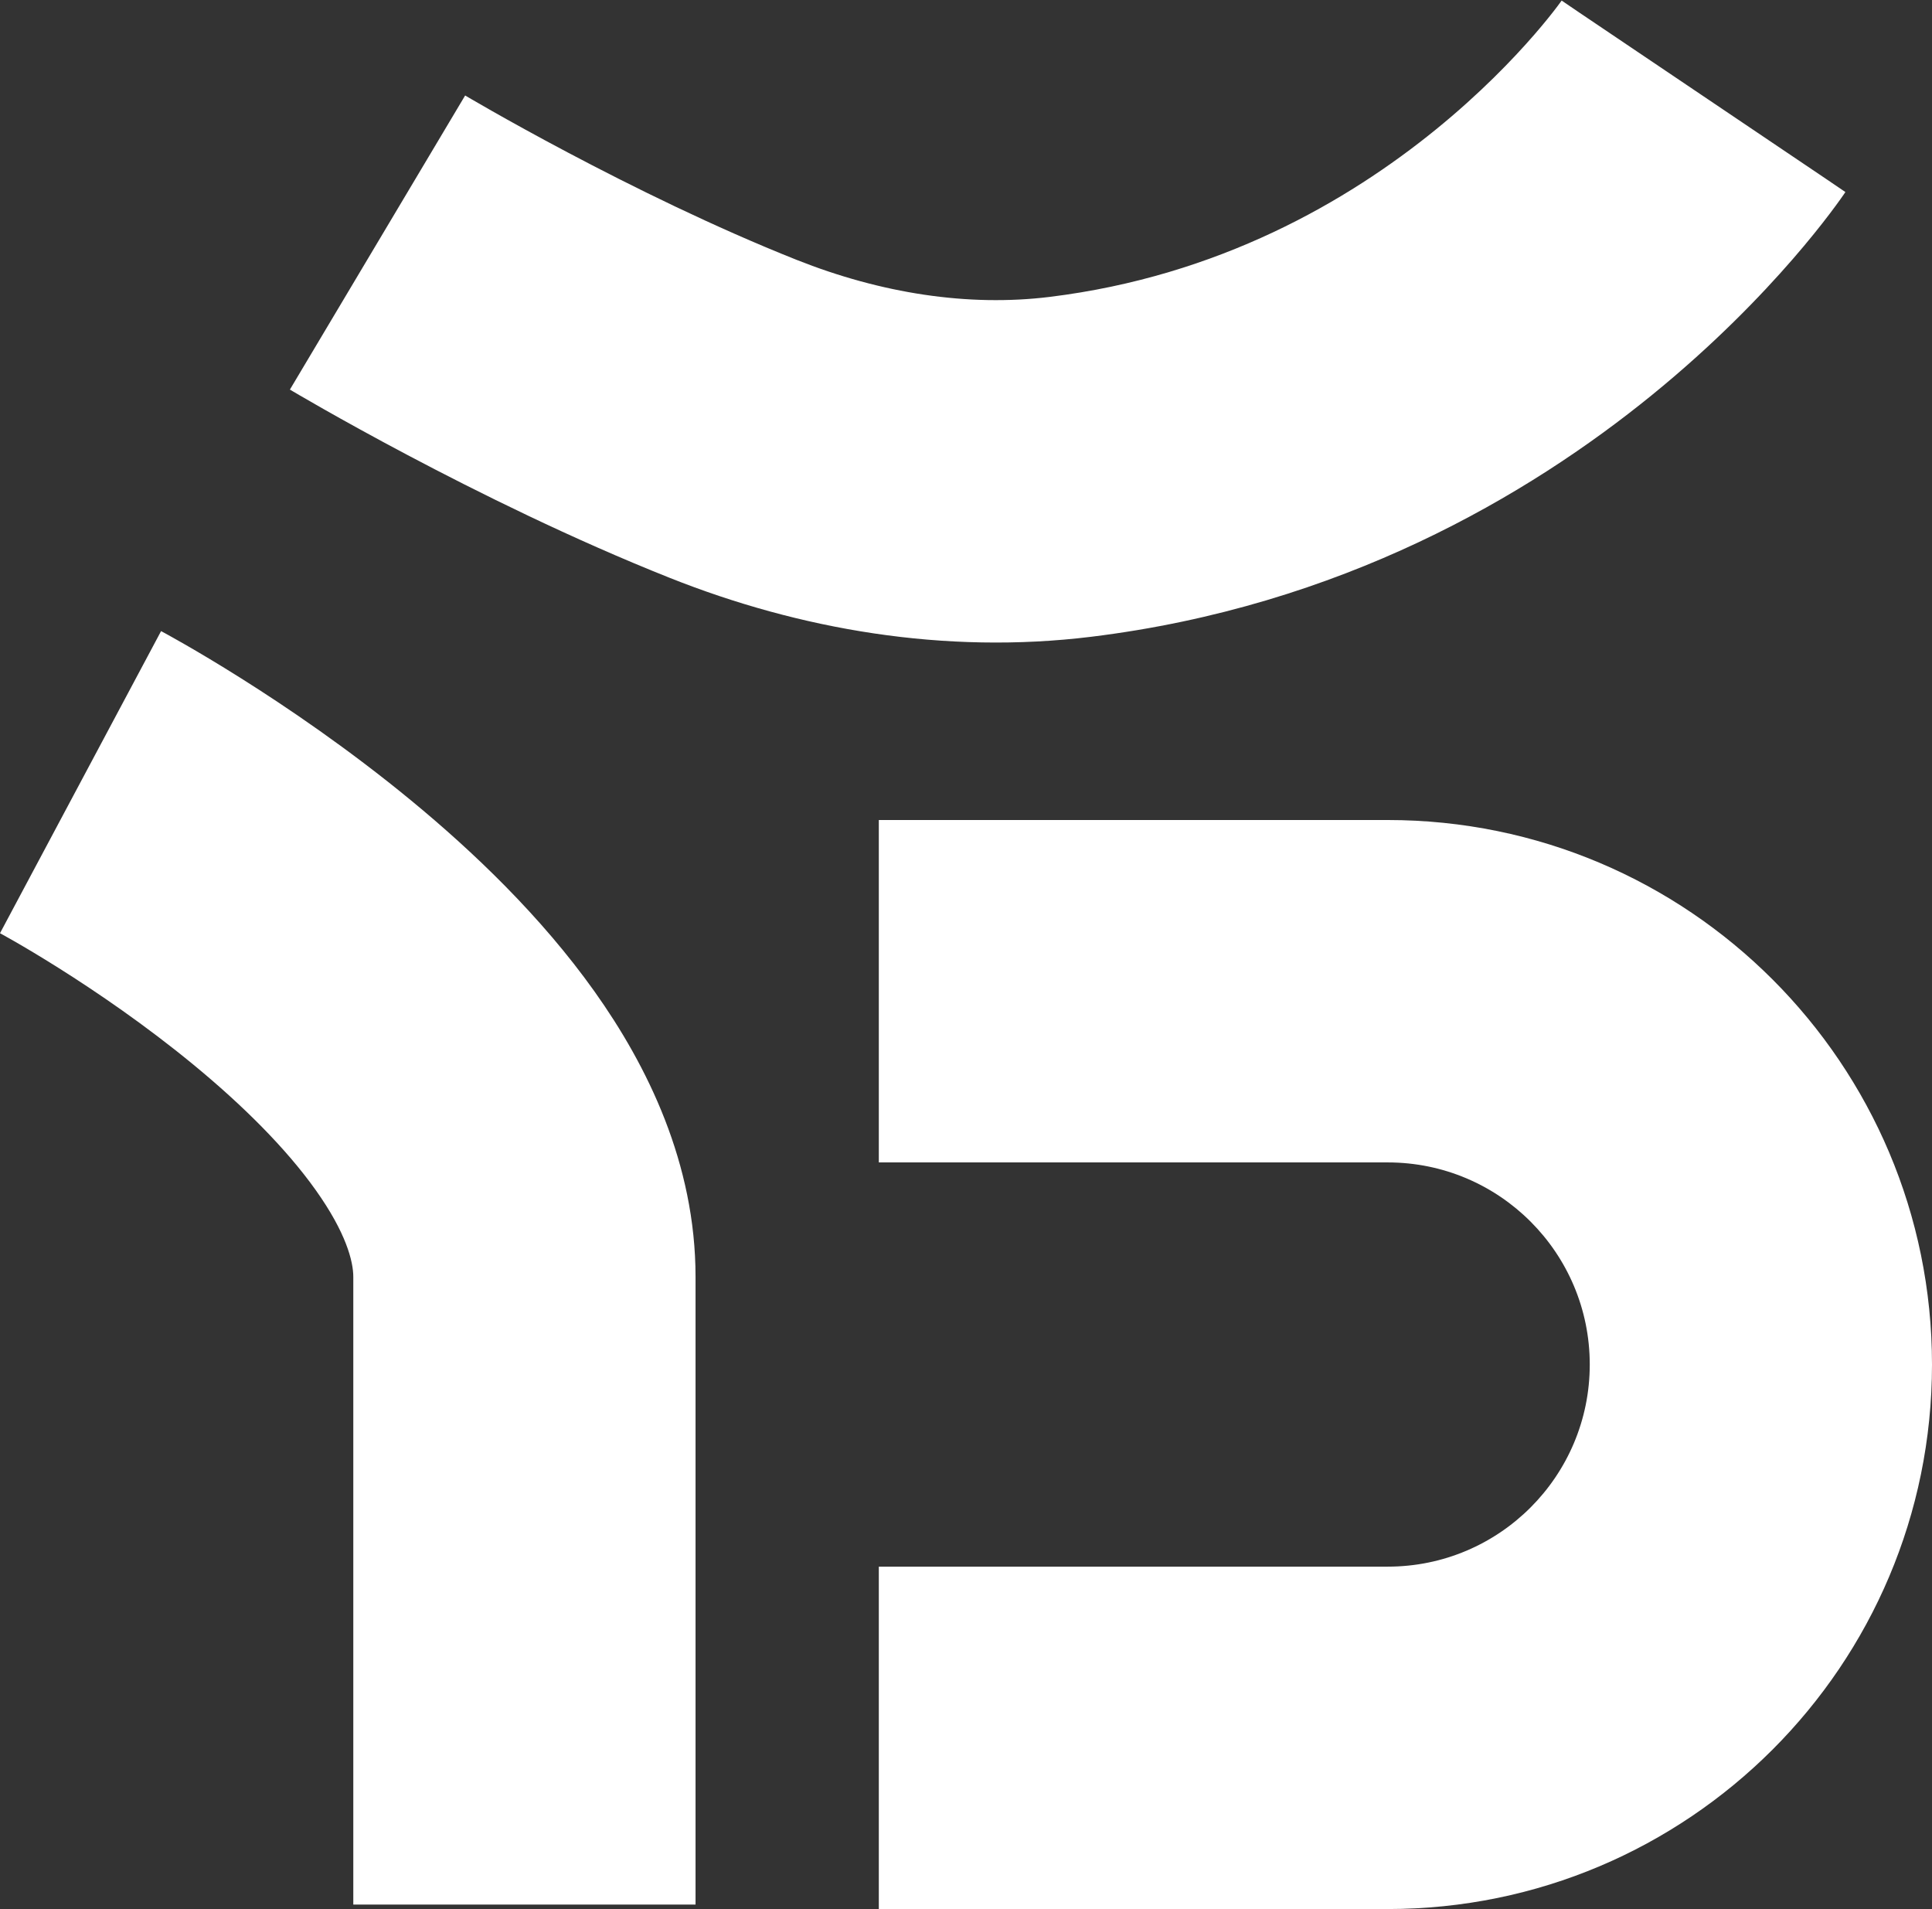
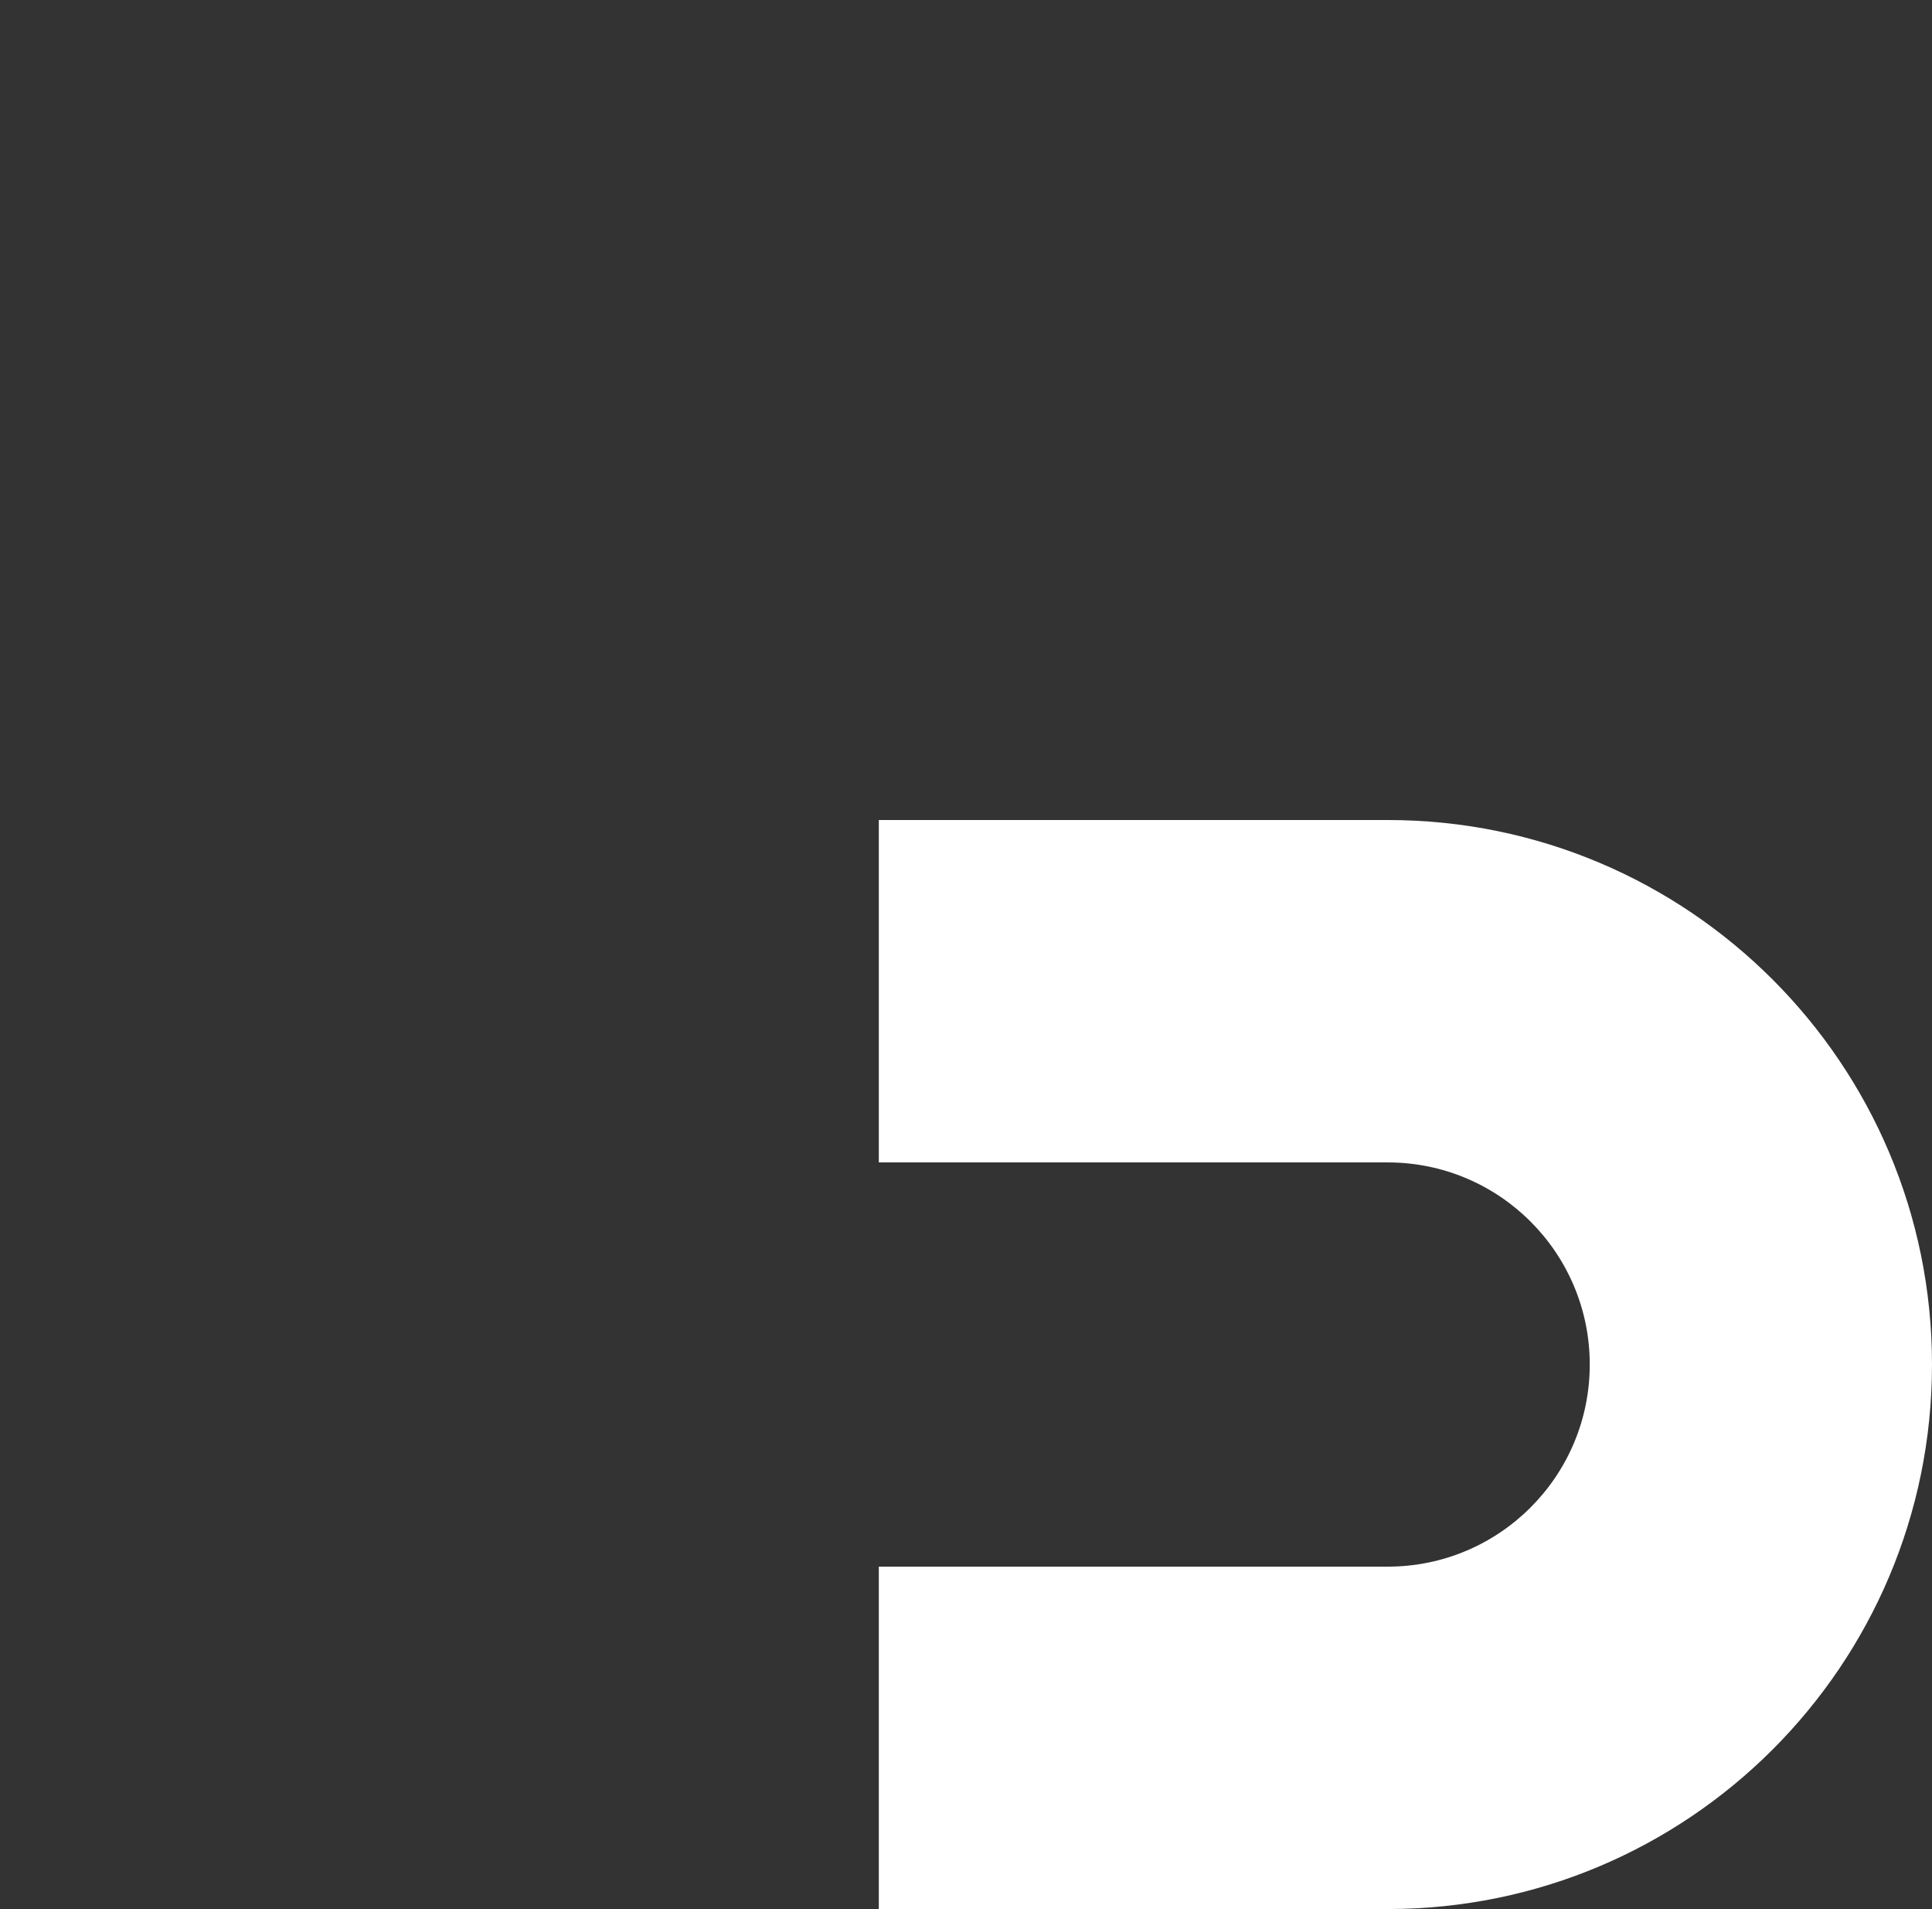
<svg xmlns="http://www.w3.org/2000/svg" width="334" height="330" viewBox="0 0 334 330" fill="none">
  <rect x="0" y="0" width="334" height="330" fill="#333333" stroke="none" />
-   <path d="M188.68 110.068C231.767 104.772 264.187 85.689 285.564 68.302C296.27 59.594 304.382 51.176 309.907 44.813C312.677 41.623 314.822 38.92 316.339 36.918C317.099 35.916 317.704 35.087 318.154 34.455C318.379 34.14 318.565 33.873 318.713 33.66C318.787 33.553 318.852 33.459 318.907 33.379L318.982 33.269L319.028 33.199C319.035 33.189 319.042 33.179 294.504 16.649C269.966 0.12 269.972 0.11 269.979 0.101L269.991 0.083L270.013 0.05L270.047 0L269.985 0.087C269.856 0.268 269.592 0.632 269.195 1.155C268.4 2.205 267.079 3.881 265.239 6C261.542 10.258 255.853 16.185 248.239 22.378C232.976 34.792 210.68 47.731 181.465 51.322C167.39 53.052 152.34 50.732 137.689 44.908C123.479 39.258 109.143 32.171 98.157 26.359C92.716 23.481 88.208 20.975 85.088 19.204C83.529 18.32 82.323 17.622 81.524 17.157C81.125 16.924 80.828 16.75 80.641 16.639L80.444 16.523L80.414 16.505C80.414 16.505 80.417 16.507 65.265 41.924C50.114 67.342 50.118 67.344 50.118 67.344L50.123 67.347L50.134 67.354L50.166 67.373L50.263 67.43L50.586 67.621C50.858 67.782 51.244 68.009 51.735 68.295C52.717 68.868 54.123 69.68 55.896 70.686C59.436 72.695 64.46 75.487 70.498 78.681C82.469 85.014 98.882 93.169 115.838 99.911C138.181 108.794 163.243 113.195 188.68 110.068Z" fill="white" />
  <path d="M239.909 200.937H151.928V141.749H239.909C291.874 141.749 334 183.89 334 235.875C334 287.859 291.874 330 239.909 330H151.928V270.812H239.909C259.198 270.812 274.834 255.17 274.834 235.875C274.834 216.579 259.198 200.937 239.909 200.937Z" fill="white" />
-   <path d="M120.244 220.728C120.244 201.099 111.895 184.201 102.77 171.379C93.517 158.376 81.798 147.205 71.097 138.391C60.26 129.464 49.574 122.227 41.676 117.253C37.698 114.746 34.353 112.767 31.953 111.389C30.752 110.699 29.783 110.156 29.085 109.77C28.735 109.577 28.453 109.423 28.243 109.309L27.983 109.169L27.894 109.121L27.846 109.095C27.846 109.095 27.834 109.089 13.922 135.206C0.011 161.324 0 161.318 0 161.318L0.041 161.34C0.122 161.384 0.271 161.465 0.483 161.583C0.909 161.818 1.589 162.198 2.486 162.713C4.283 163.746 6.933 165.311 10.149 167.337C16.64 171.426 25.139 177.205 33.487 184.081C41.971 191.07 49.437 198.491 54.571 205.706C59.835 213.102 61.078 218.048 61.078 220.728L61.078 329.222L120.244 329.222V220.728Z" fill="white" />
</svg>